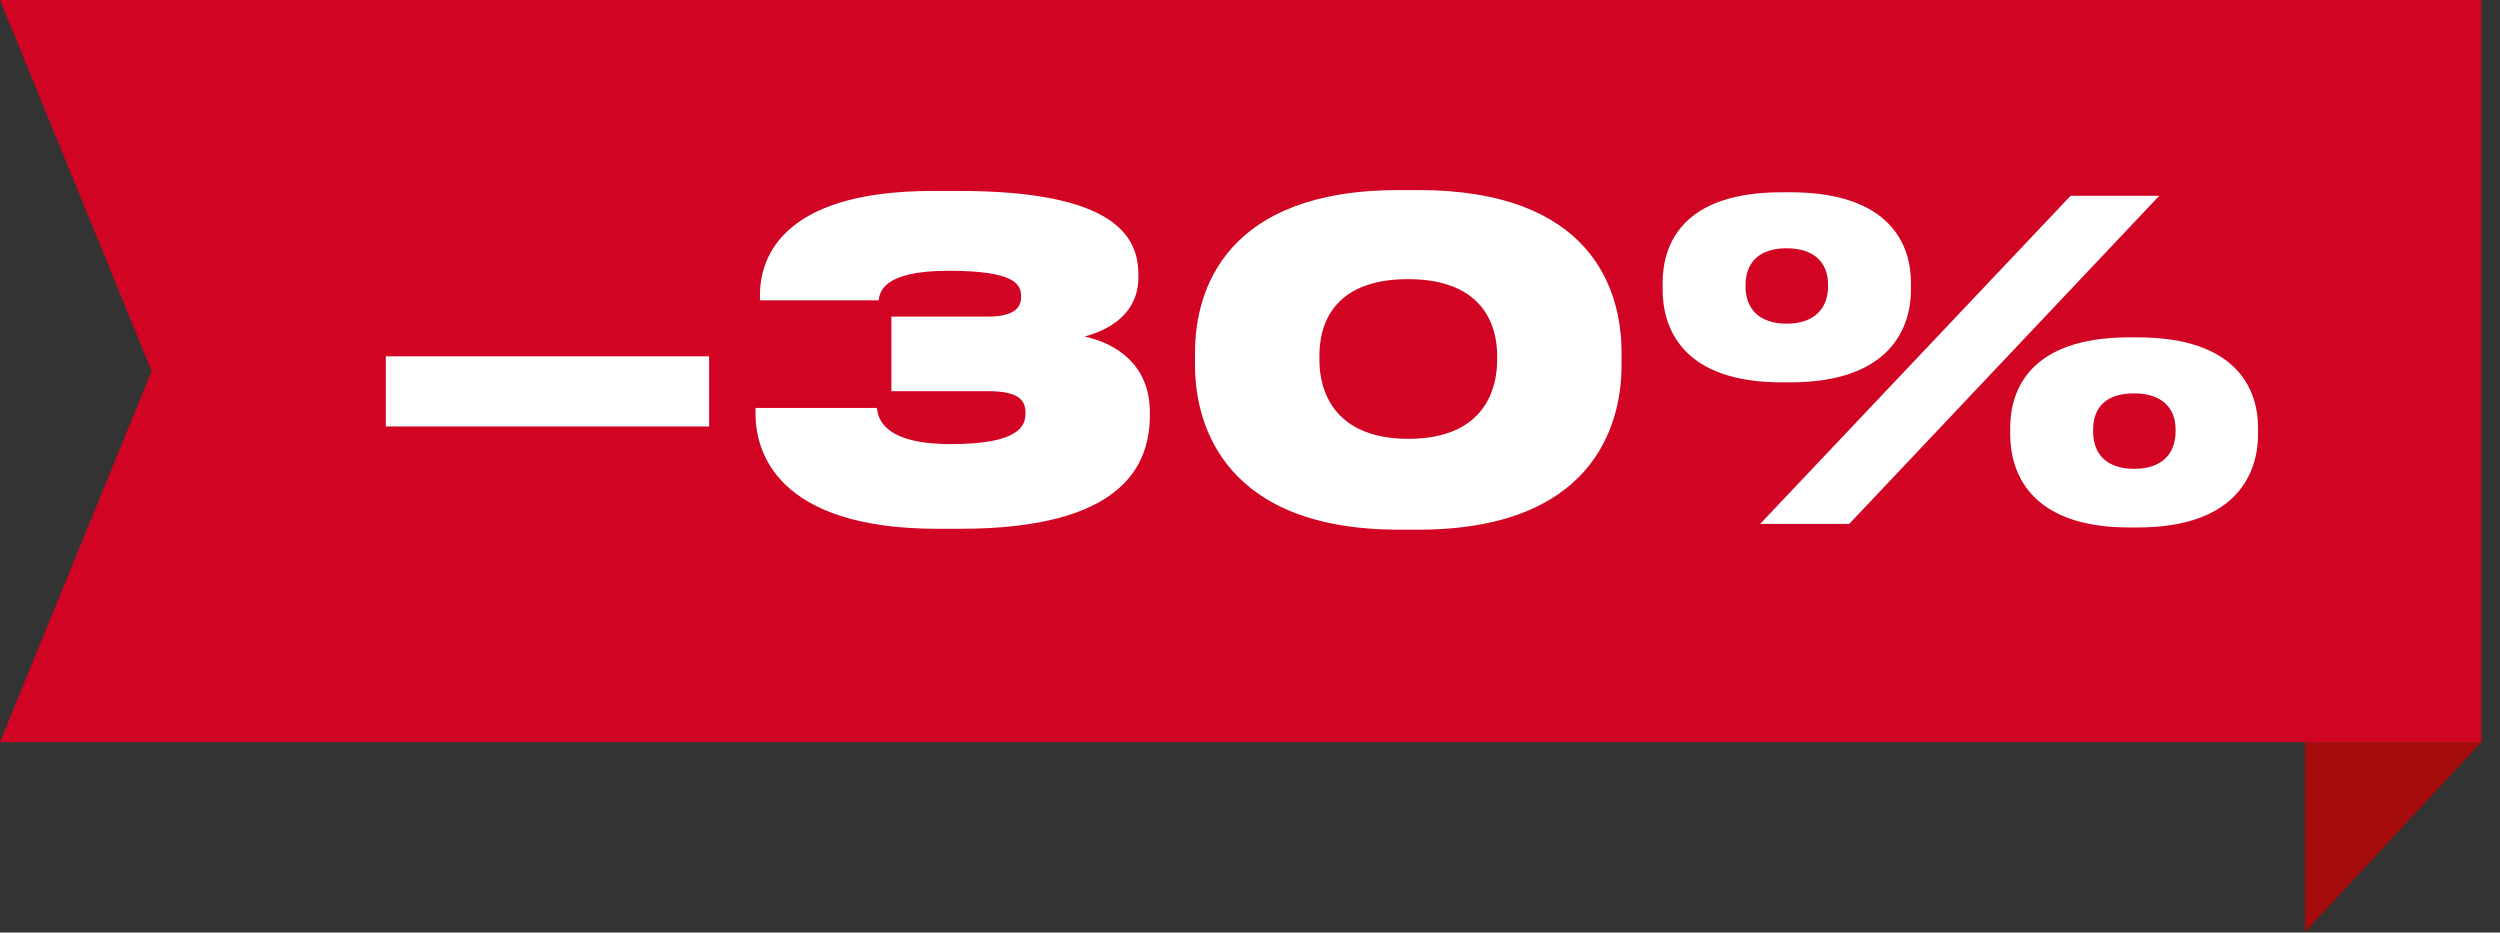
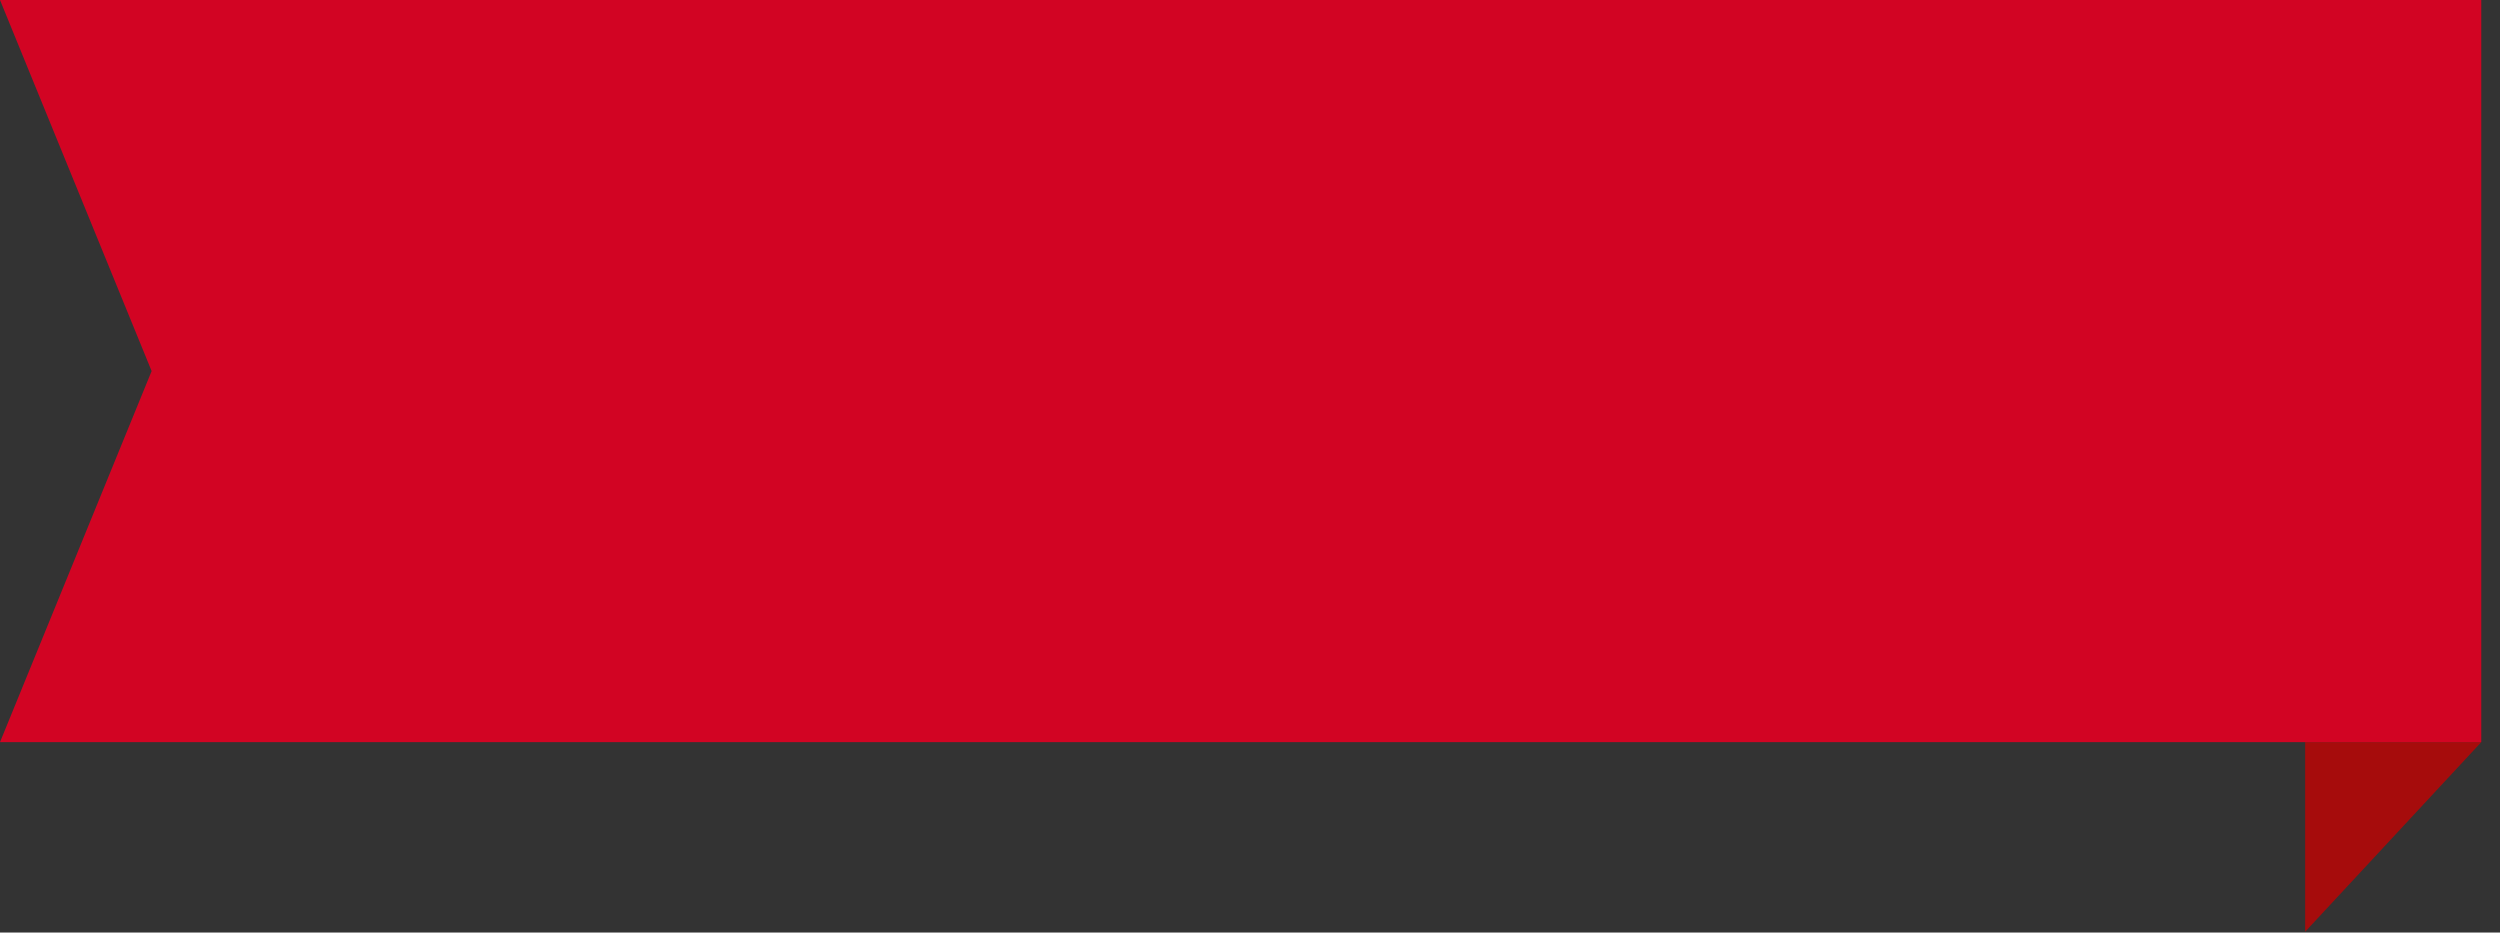
<svg xmlns="http://www.w3.org/2000/svg" width="126" height="47" viewBox="0 0 126 47" fill="none">
  <rect x="0" y="0" width="126" height="47" fill="#333333" stroke="none" />
  <path d="M125.055 37.404L116.18 46.96V37.404H125.055Z" fill="#A60C0C" />
  <path d="M0 0L7.642 18.702L0 37.404H125.056V18.702V0H0Z" fill="#D20423" />
-   <path d="M19.445 17.959H35.739V21.494H19.445V17.959ZM48.394 26.651H47.26C39.057 26.651 38.079 22.672 38.079 20.871V20.56H44.193C44.259 21.071 44.504 22.383 47.927 22.383C51.306 22.383 51.684 21.494 51.684 20.849V20.804C51.684 20.204 51.395 19.715 49.794 19.715H44.926V15.958H49.772C51.195 15.958 51.462 15.447 51.462 14.98V14.958C51.462 14.358 51.239 13.647 47.794 13.647C44.415 13.647 44.348 14.78 44.281 15.136H38.302V14.869C38.302 13.291 39.08 9.623 47.016 9.623H48.327C56.263 9.623 57.374 11.979 57.374 13.824V13.98C57.374 15.736 56.019 16.603 54.663 16.959C56.263 17.314 57.953 18.381 57.953 20.782V20.916C57.953 23.427 56.619 26.651 48.394 26.651ZM70.499 9.579H71.477C80.191 9.579 81.725 14.58 81.725 17.759V18.426C81.725 21.538 80.191 26.695 71.477 26.695H70.499C61.83 26.695 60.229 21.538 60.229 18.426V17.759C60.229 14.558 61.83 9.579 70.499 9.579ZM75.456 18.159V17.915C75.456 16.559 74.878 14.069 70.966 14.069C67.031 14.069 66.498 16.559 66.498 17.915V18.159C66.498 19.582 67.143 22.116 70.988 22.116C74.834 22.116 75.456 19.582 75.456 18.159ZM90.221 19.271H89.799C84.73 19.271 83.797 16.47 83.797 14.602V14.247C83.797 12.38 84.73 9.69 89.799 9.69H90.221C95.312 9.69 96.312 12.38 96.312 14.247V14.602C96.312 16.47 95.312 19.271 90.221 19.271ZM104.359 9.868H108.827L93.2 26.406H88.71L104.359 9.868ZM92.133 14.447V14.336C92.133 13.246 91.444 12.513 90.043 12.513C88.643 12.513 87.976 13.246 87.976 14.38V14.447C87.976 15.536 88.643 16.314 90.043 16.314C91.444 16.314 92.133 15.536 92.133 14.447ZM107.738 26.584H107.315C102.247 26.584 101.314 23.739 101.314 21.894V21.56C101.314 19.715 102.247 17.003 107.315 17.003H107.738C112.828 17.003 113.806 19.715 113.806 21.56V21.894C113.806 23.739 112.828 26.584 107.738 26.584ZM107.56 19.826C106.137 19.826 105.493 20.538 105.493 21.671V21.738C105.493 22.872 106.16 23.628 107.56 23.628C108.96 23.628 109.65 22.872 109.65 21.738V21.649C109.65 20.56 108.96 19.826 107.56 19.826Z" fill="white" />
</svg>